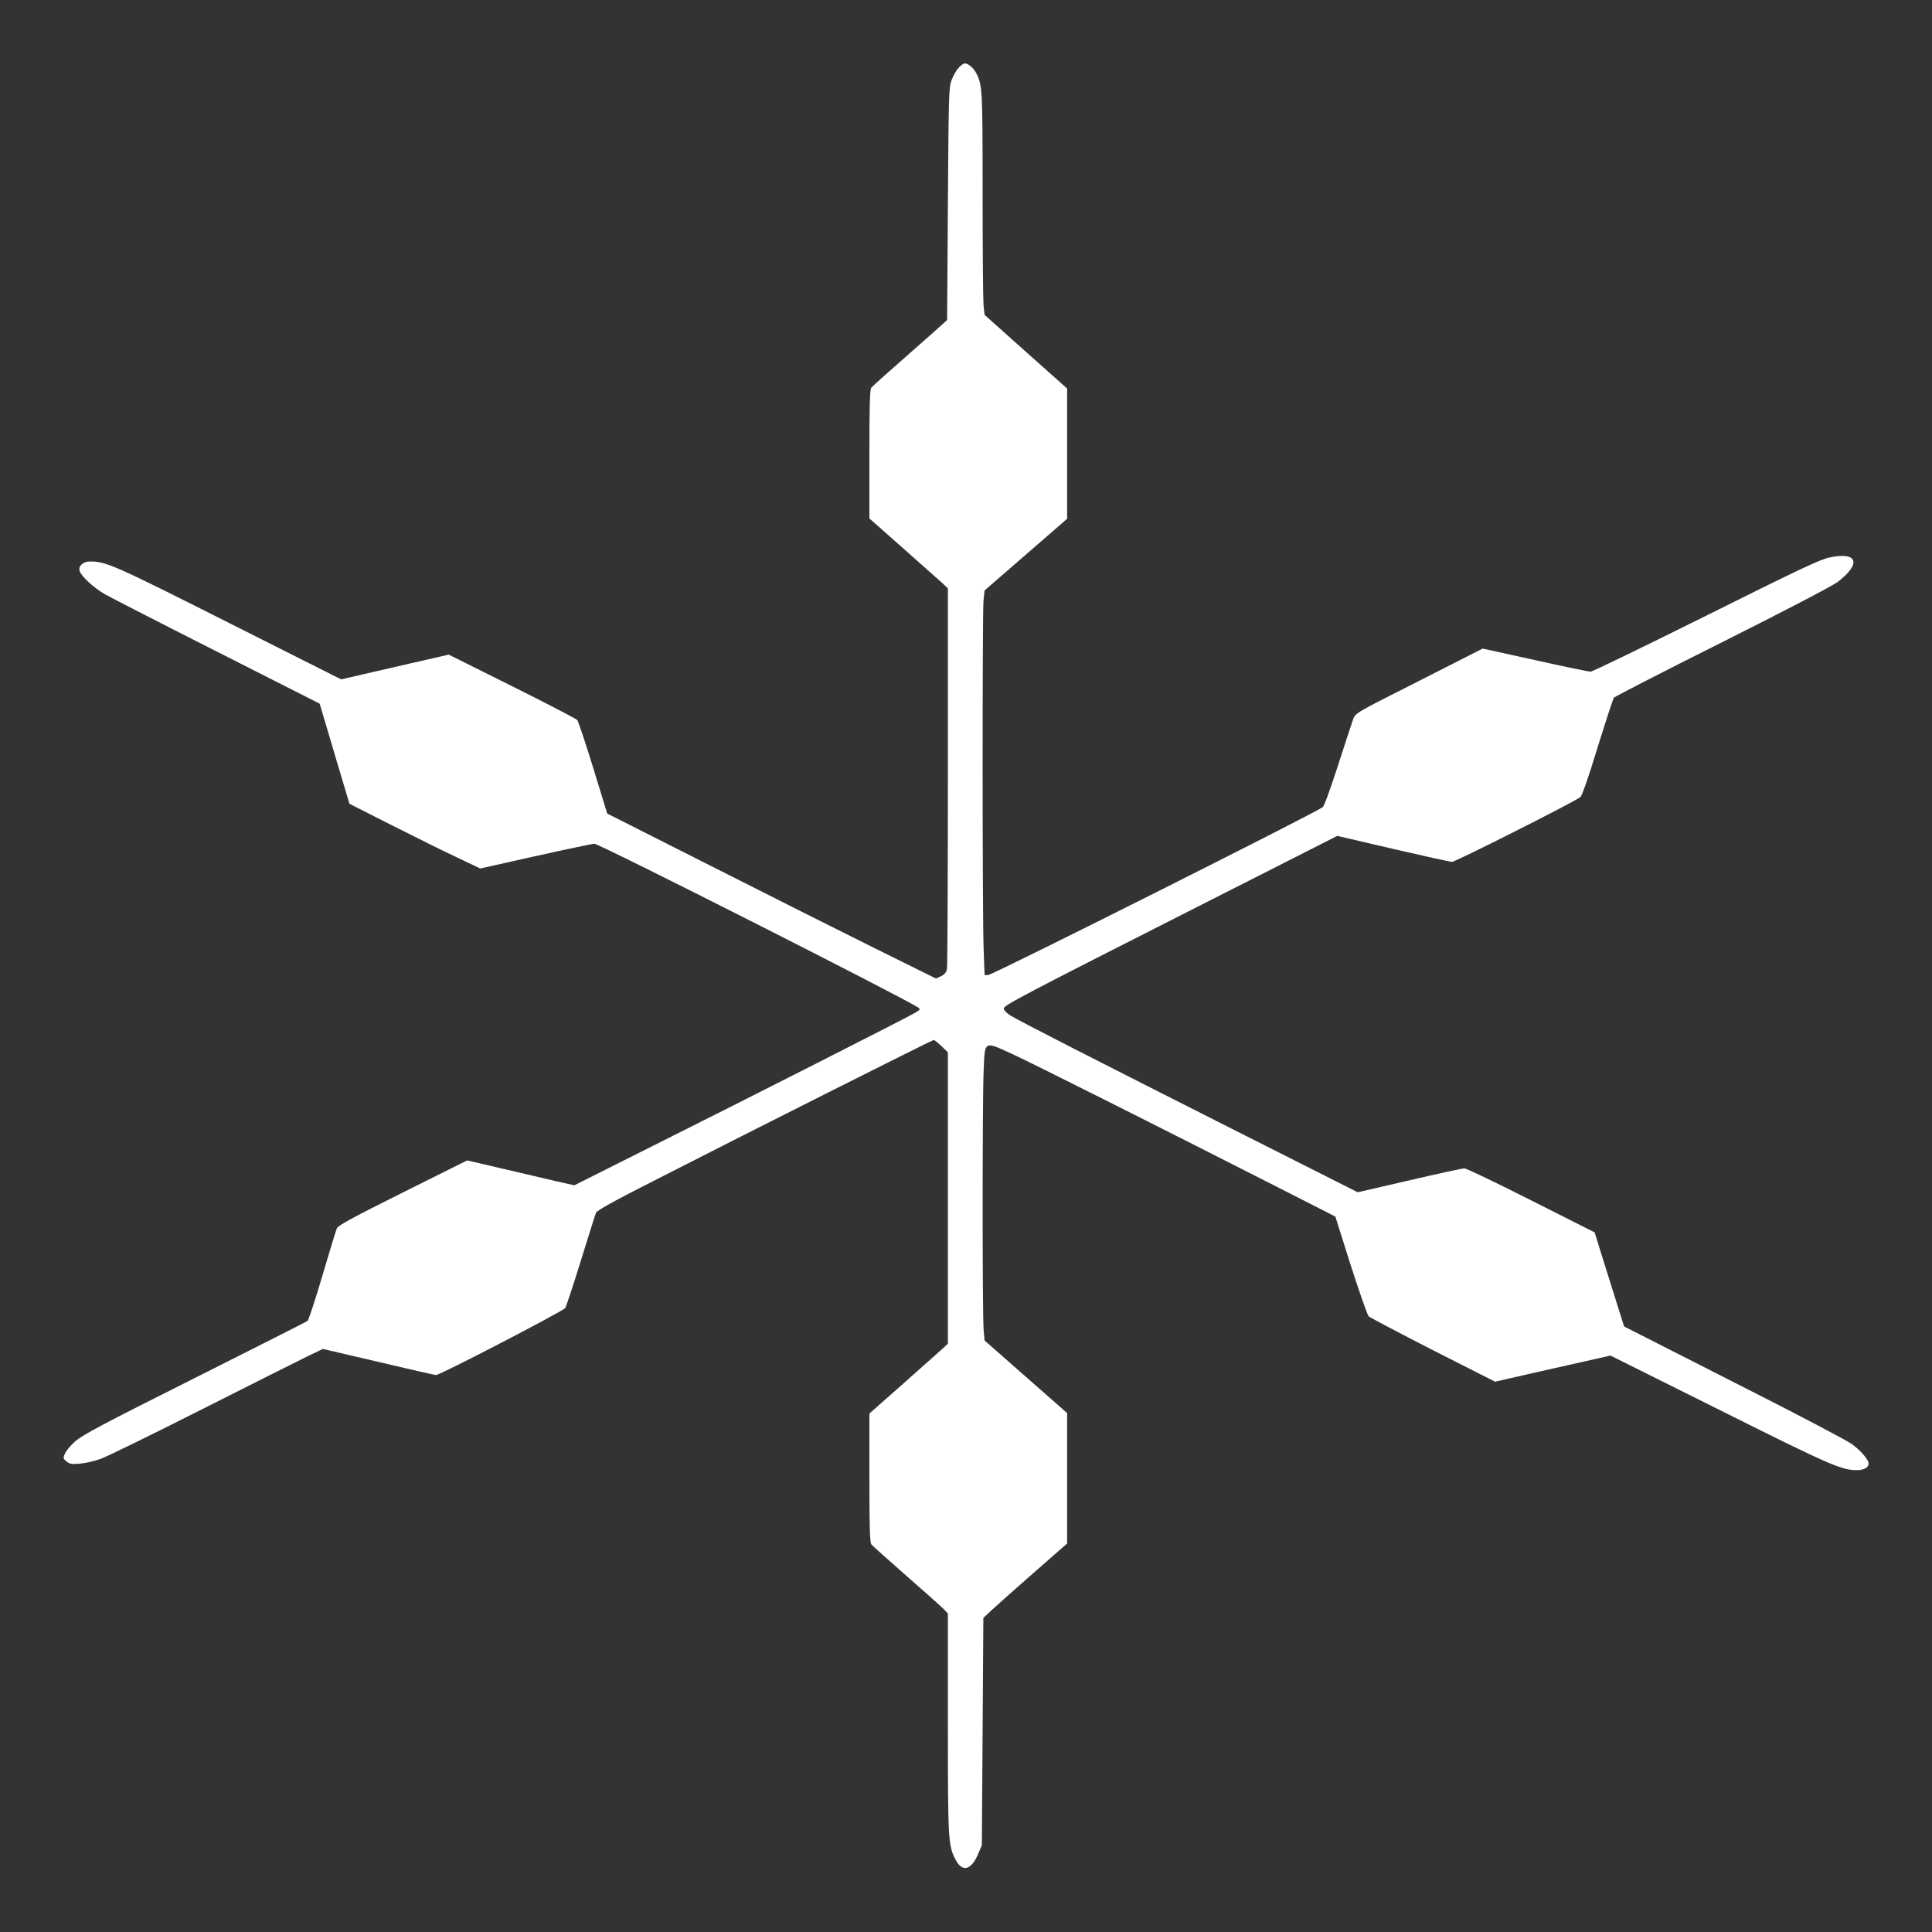
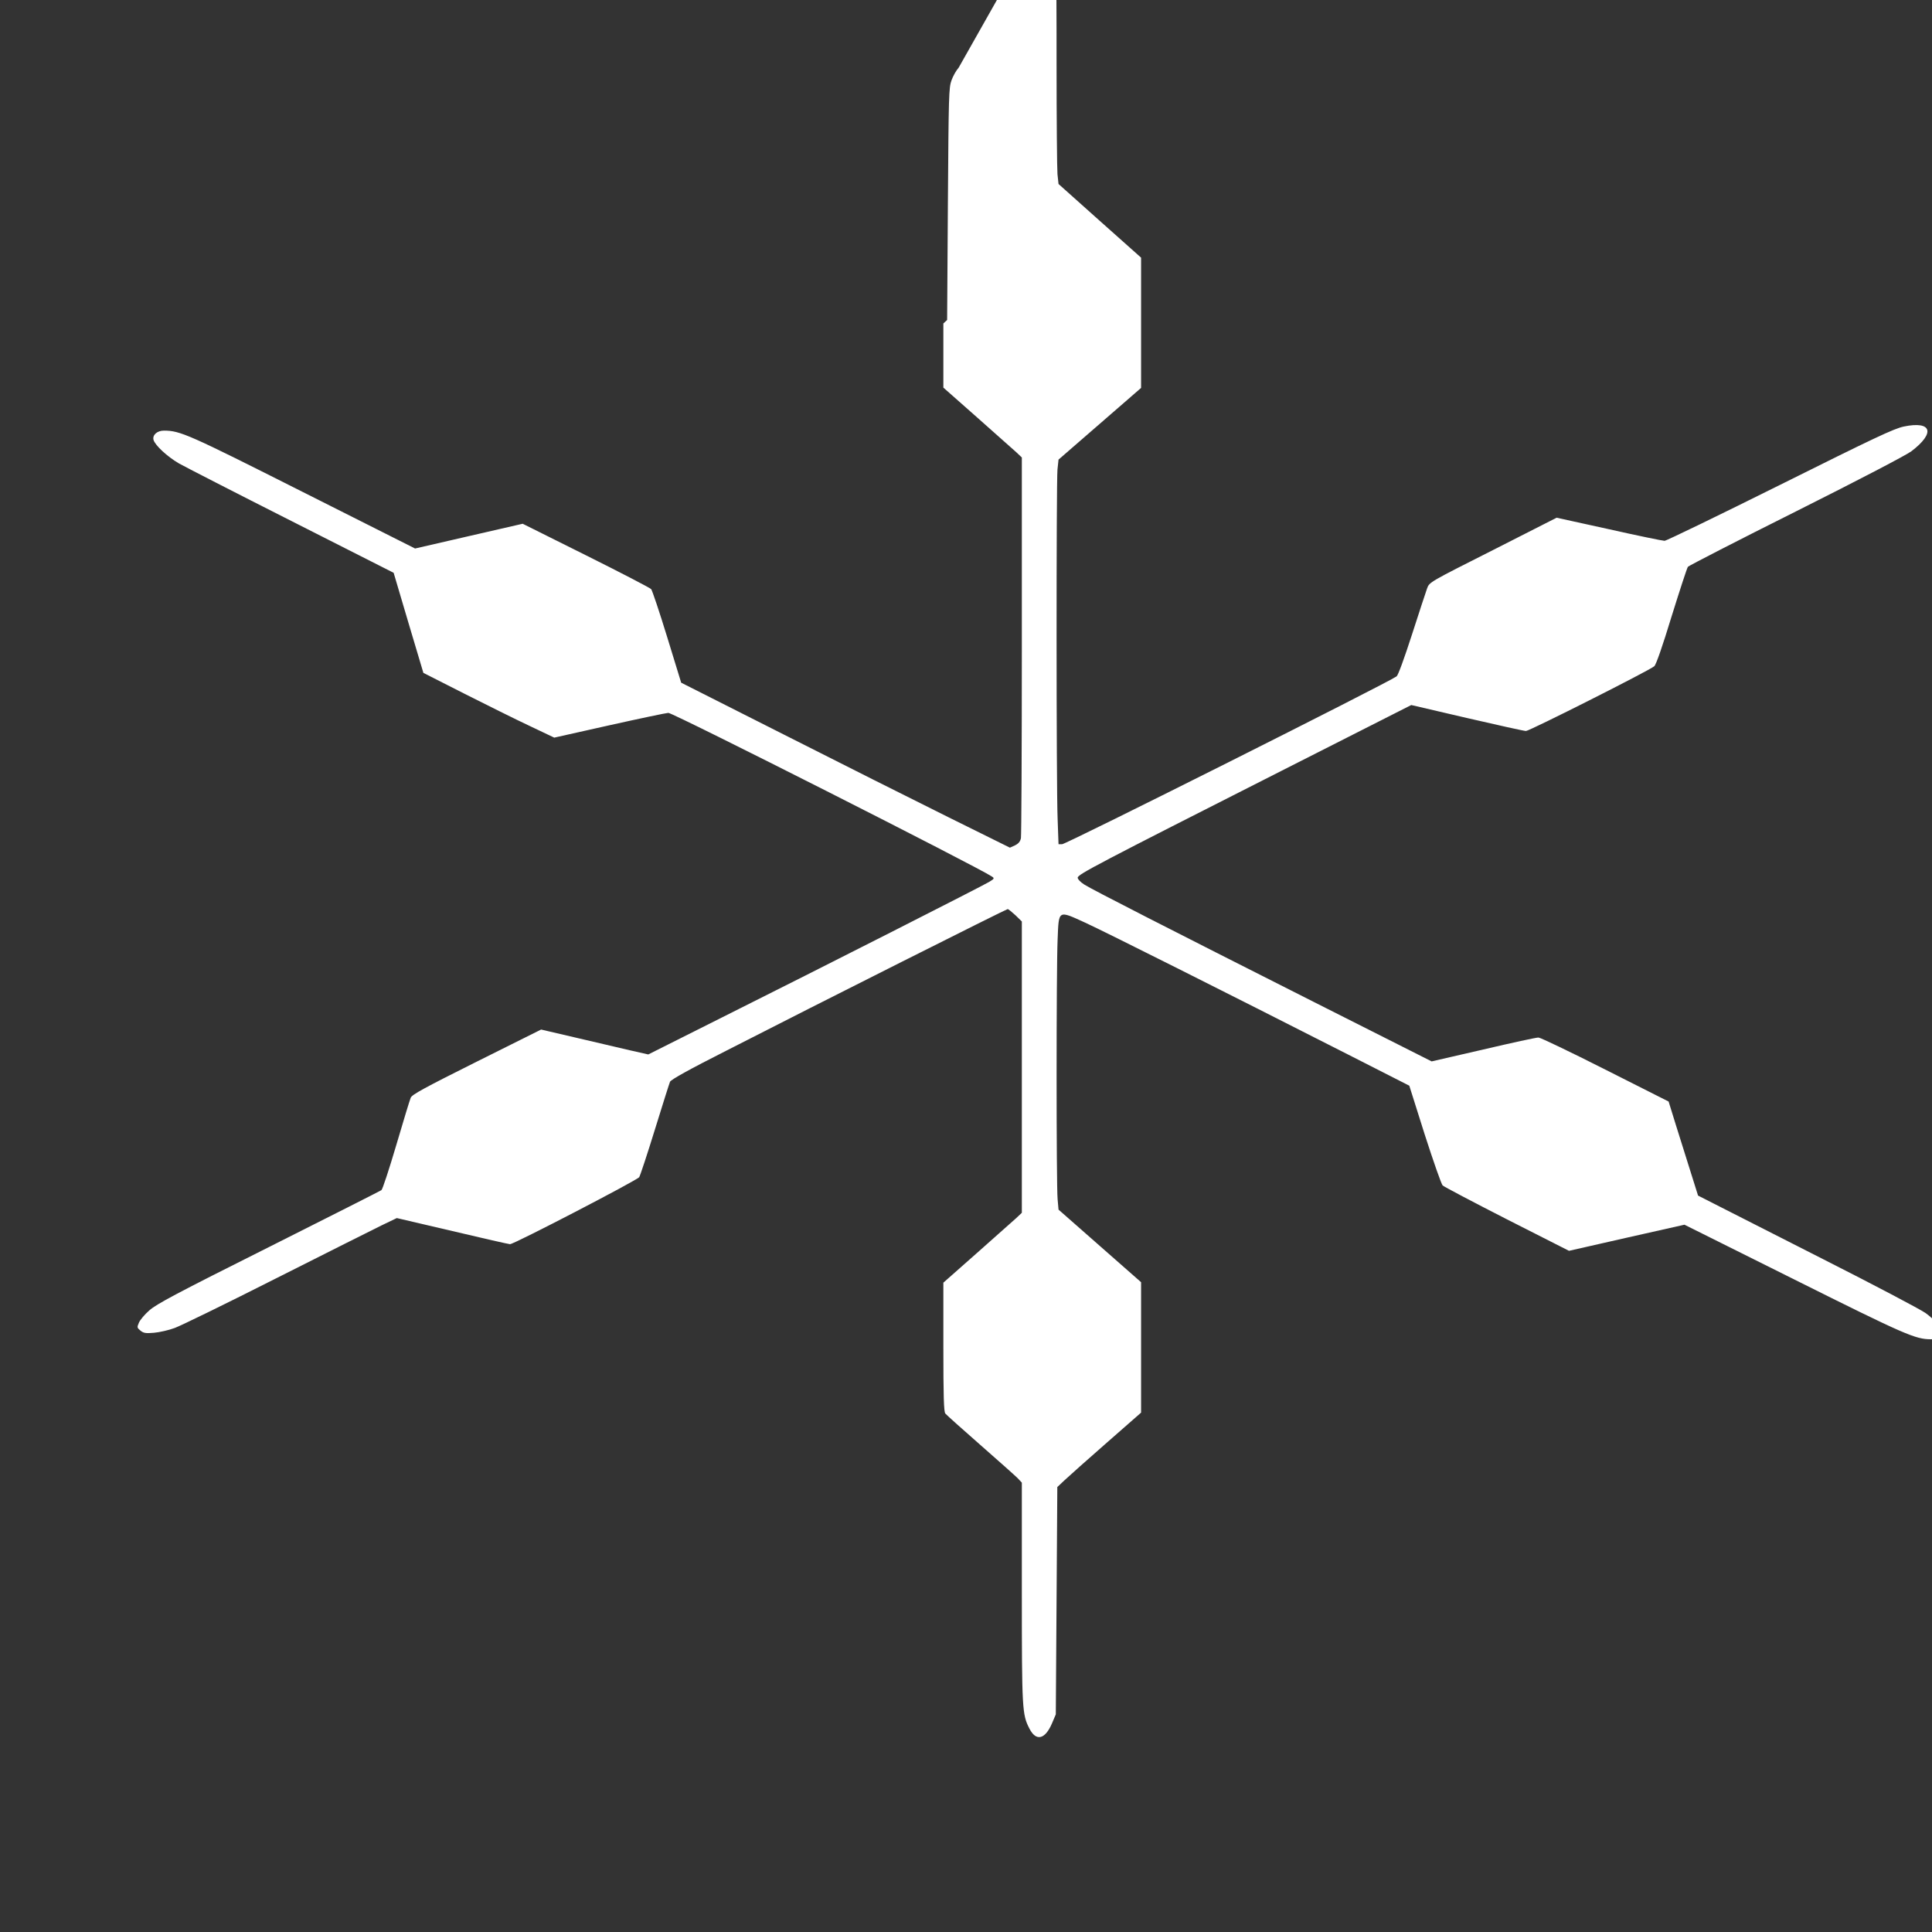
<svg xmlns="http://www.w3.org/2000/svg" version="1.0" width="1280pt" height="1280pt" viewBox="0 0 1280 1280" preserveAspectRatio="xMidYMid meet">
  <rect x="0" y="0" width="1280" height="1280" fill="#333333" stroke="none" />
  <g transform="translate(0,1280) scale(0.1,-0.1)" fill="#ffffff" stroke="none">
-     <path d="M6351 12351 c-15 -16 -36 -53 -47 -83 -18 -50 -19 -96 -24 -820 l-5 -768 -25 -23 c-14 -13 -124 -111 -245 -217 -121 -106 -226 -200 -232 -208 -10 -12 -13 -116 -13 -442 l0 -425 223 -197 c122 -108 239 -212 260 -231 l37 -35 0 -1245 c0 -684 -3 -1259 -6 -1277 -5 -23 -16 -36 -40 -48 l-33 -15 -408 202 c-224 111 -714 357 -1089 547 l-681 344 -93 303 c-51 166 -99 309 -106 317 -7 8 -201 109 -432 224 l-419 209 -357 -82 -356 -82 -743 374 c-760 383 -813 407 -921 407 -45 0 -77 -29 -69 -61 10 -36 91 -111 168 -156 39 -22 374 -194 746 -382 l677 -343 98 -331 99 -332 270 -137 c149 -75 343 -172 433 -214 l164 -78 366 82 c202 45 378 82 390 82 33 0 2056 -1024 2145 -1085 16 -11 15 -14 -20 -35 -46 -28 -1096 -561 -1768 -897 l-490 -246 -115 26 c-63 15 -223 52 -355 83 l-240 56 -427 -213 c-348 -174 -429 -218 -437 -239 -6 -14 -49 -155 -96 -315 -47 -159 -91 -293 -98 -297 -7 -5 -343 -175 -747 -378 -615 -308 -744 -377 -791 -419 -31 -27 -62 -64 -69 -82 -13 -30 -12 -33 11 -52 20 -16 34 -19 89 -14 36 3 98 17 138 32 41 15 342 162 670 328 328 166 643 323 699 351 l102 49 368 -86 c202 -48 374 -87 382 -87 27 0 843 424 856 444 7 12 54 154 104 316 50 162 95 304 100 316 6 14 124 80 373 206 623 319 1855 938 1864 938 5 0 28 -19 52 -41 l42 -41 0 -965 0 -965 -37 -35 c-21 -19 -138 -123 -260 -231 l-223 -197 0 -425 c0 -326 3 -430 13 -442 6 -8 111 -102 232 -208 121 -106 232 -205 248 -221 l27 -29 0 -728 c0 -775 2 -808 50 -901 44 -87 104 -73 150 35 l25 59 5 753 5 753 50 47 c28 26 152 137 278 247 l227 199 0 432 0 432 -273 240 -274 241 -6 68 c-9 90 -9 1526 0 1722 8 198 1 194 183 111 129 -59 918 -455 1756 -881 l391 -199 102 -323 c57 -177 110 -329 119 -338 10 -9 202 -110 427 -225 l410 -208 383 87 382 86 728 -363 c737 -368 802 -396 906 -396 44 0 76 18 76 43 0 27 -53 88 -113 131 -34 24 -339 185 -677 356 -338 172 -663 337 -722 367 l-108 55 -49 156 c-27 86 -71 227 -98 312 l-48 155 -420 212 c-231 117 -430 212 -442 212 -13 1 -177 -35 -365 -79 l-343 -79 -785 396 c-974 492 -1462 741 -1517 776 -25 16 -43 35 -43 45 0 22 125 87 1348 707 l862 437 369 -86 c203 -47 379 -86 391 -86 23 0 818 401 850 429 12 10 55 134 115 331 54 173 102 321 108 328 6 7 328 173 716 367 421 211 729 372 764 398 161 122 136 203 -50 164 -66 -14 -191 -73 -821 -387 -408 -203 -752 -370 -764 -370 -12 0 -178 34 -369 77 l-346 76 -421 -214 c-422 -213 -422 -213 -437 -254 -8 -22 -53 -159 -100 -305 -53 -164 -92 -270 -102 -278 -59 -43 -2189 -1112 -2216 -1112 l-24 0 -6 167 c-9 212 -9 2226 -1 2315 l7 66 273 237 274 238 0 431 0 432 -274 244 -273 244 -7 65 c-3 36 -6 368 -6 736 0 698 -1 721 -43 802 -18 34 -53 63 -75 63 -8 0 -26 -13 -41 -29z" />
+     <path d="M6351 12351 c-15 -16 -36 -53 -47 -83 -18 -50 -19 -96 -24 -820 l-5 -768 -25 -23 l0 -425 223 -197 c122 -108 239 -212 260 -231 l37 -35 0 -1245 c0 -684 -3 -1259 -6 -1277 -5 -23 -16 -36 -40 -48 l-33 -15 -408 202 c-224 111 -714 357 -1089 547 l-681 344 -93 303 c-51 166 -99 309 -106 317 -7 8 -201 109 -432 224 l-419 209 -357 -82 -356 -82 -743 374 c-760 383 -813 407 -921 407 -45 0 -77 -29 -69 -61 10 -36 91 -111 168 -156 39 -22 374 -194 746 -382 l677 -343 98 -331 99 -332 270 -137 c149 -75 343 -172 433 -214 l164 -78 366 82 c202 45 378 82 390 82 33 0 2056 -1024 2145 -1085 16 -11 15 -14 -20 -35 -46 -28 -1096 -561 -1768 -897 l-490 -246 -115 26 c-63 15 -223 52 -355 83 l-240 56 -427 -213 c-348 -174 -429 -218 -437 -239 -6 -14 -49 -155 -96 -315 -47 -159 -91 -293 -98 -297 -7 -5 -343 -175 -747 -378 -615 -308 -744 -377 -791 -419 -31 -27 -62 -64 -69 -82 -13 -30 -12 -33 11 -52 20 -16 34 -19 89 -14 36 3 98 17 138 32 41 15 342 162 670 328 328 166 643 323 699 351 l102 49 368 -86 c202 -48 374 -87 382 -87 27 0 843 424 856 444 7 12 54 154 104 316 50 162 95 304 100 316 6 14 124 80 373 206 623 319 1855 938 1864 938 5 0 28 -19 52 -41 l42 -41 0 -965 0 -965 -37 -35 c-21 -19 -138 -123 -260 -231 l-223 -197 0 -425 c0 -326 3 -430 13 -442 6 -8 111 -102 232 -208 121 -106 232 -205 248 -221 l27 -29 0 -728 c0 -775 2 -808 50 -901 44 -87 104 -73 150 35 l25 59 5 753 5 753 50 47 c28 26 152 137 278 247 l227 199 0 432 0 432 -273 240 -274 241 -6 68 c-9 90 -9 1526 0 1722 8 198 1 194 183 111 129 -59 918 -455 1756 -881 l391 -199 102 -323 c57 -177 110 -329 119 -338 10 -9 202 -110 427 -225 l410 -208 383 87 382 86 728 -363 c737 -368 802 -396 906 -396 44 0 76 18 76 43 0 27 -53 88 -113 131 -34 24 -339 185 -677 356 -338 172 -663 337 -722 367 l-108 55 -49 156 c-27 86 -71 227 -98 312 l-48 155 -420 212 c-231 117 -430 212 -442 212 -13 1 -177 -35 -365 -79 l-343 -79 -785 396 c-974 492 -1462 741 -1517 776 -25 16 -43 35 -43 45 0 22 125 87 1348 707 l862 437 369 -86 c203 -47 379 -86 391 -86 23 0 818 401 850 429 12 10 55 134 115 331 54 173 102 321 108 328 6 7 328 173 716 367 421 211 729 372 764 398 161 122 136 203 -50 164 -66 -14 -191 -73 -821 -387 -408 -203 -752 -370 -764 -370 -12 0 -178 34 -369 77 l-346 76 -421 -214 c-422 -213 -422 -213 -437 -254 -8 -22 -53 -159 -100 -305 -53 -164 -92 -270 -102 -278 -59 -43 -2189 -1112 -2216 -1112 l-24 0 -6 167 c-9 212 -9 2226 -1 2315 l7 66 273 237 274 238 0 431 0 432 -274 244 -273 244 -7 65 c-3 36 -6 368 -6 736 0 698 -1 721 -43 802 -18 34 -53 63 -75 63 -8 0 -26 -13 -41 -29z" />
  </g>
</svg>